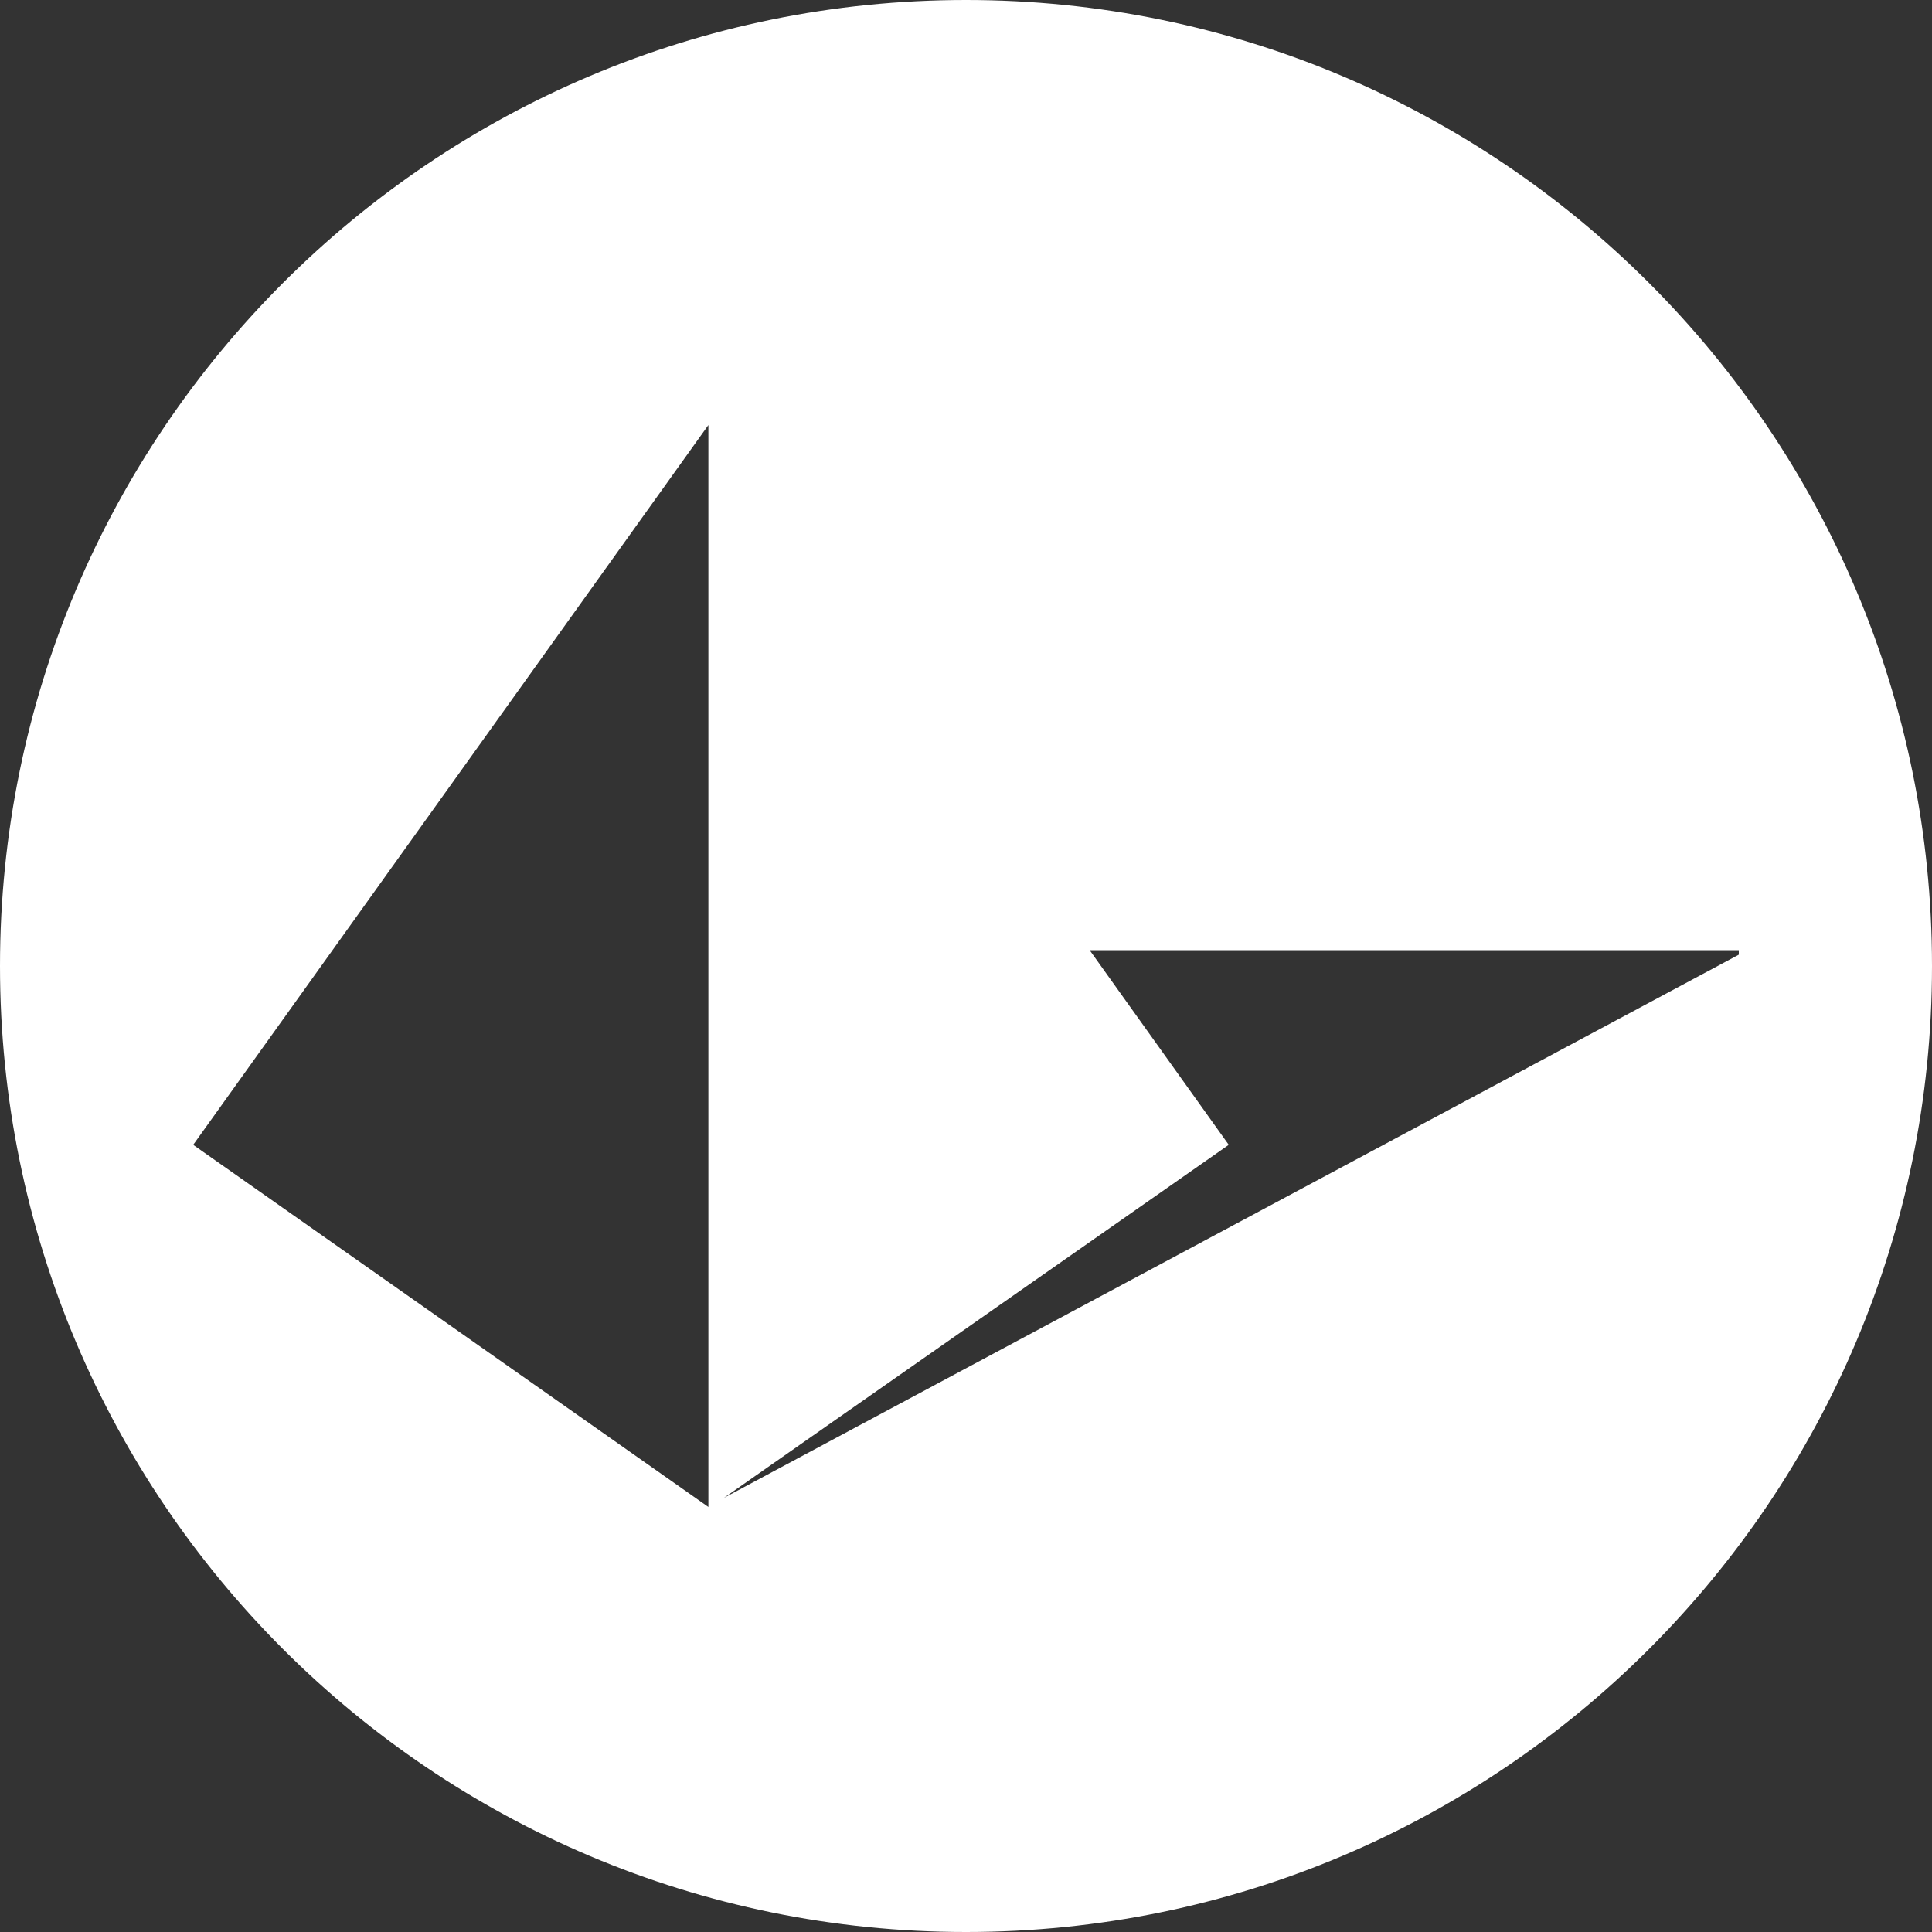
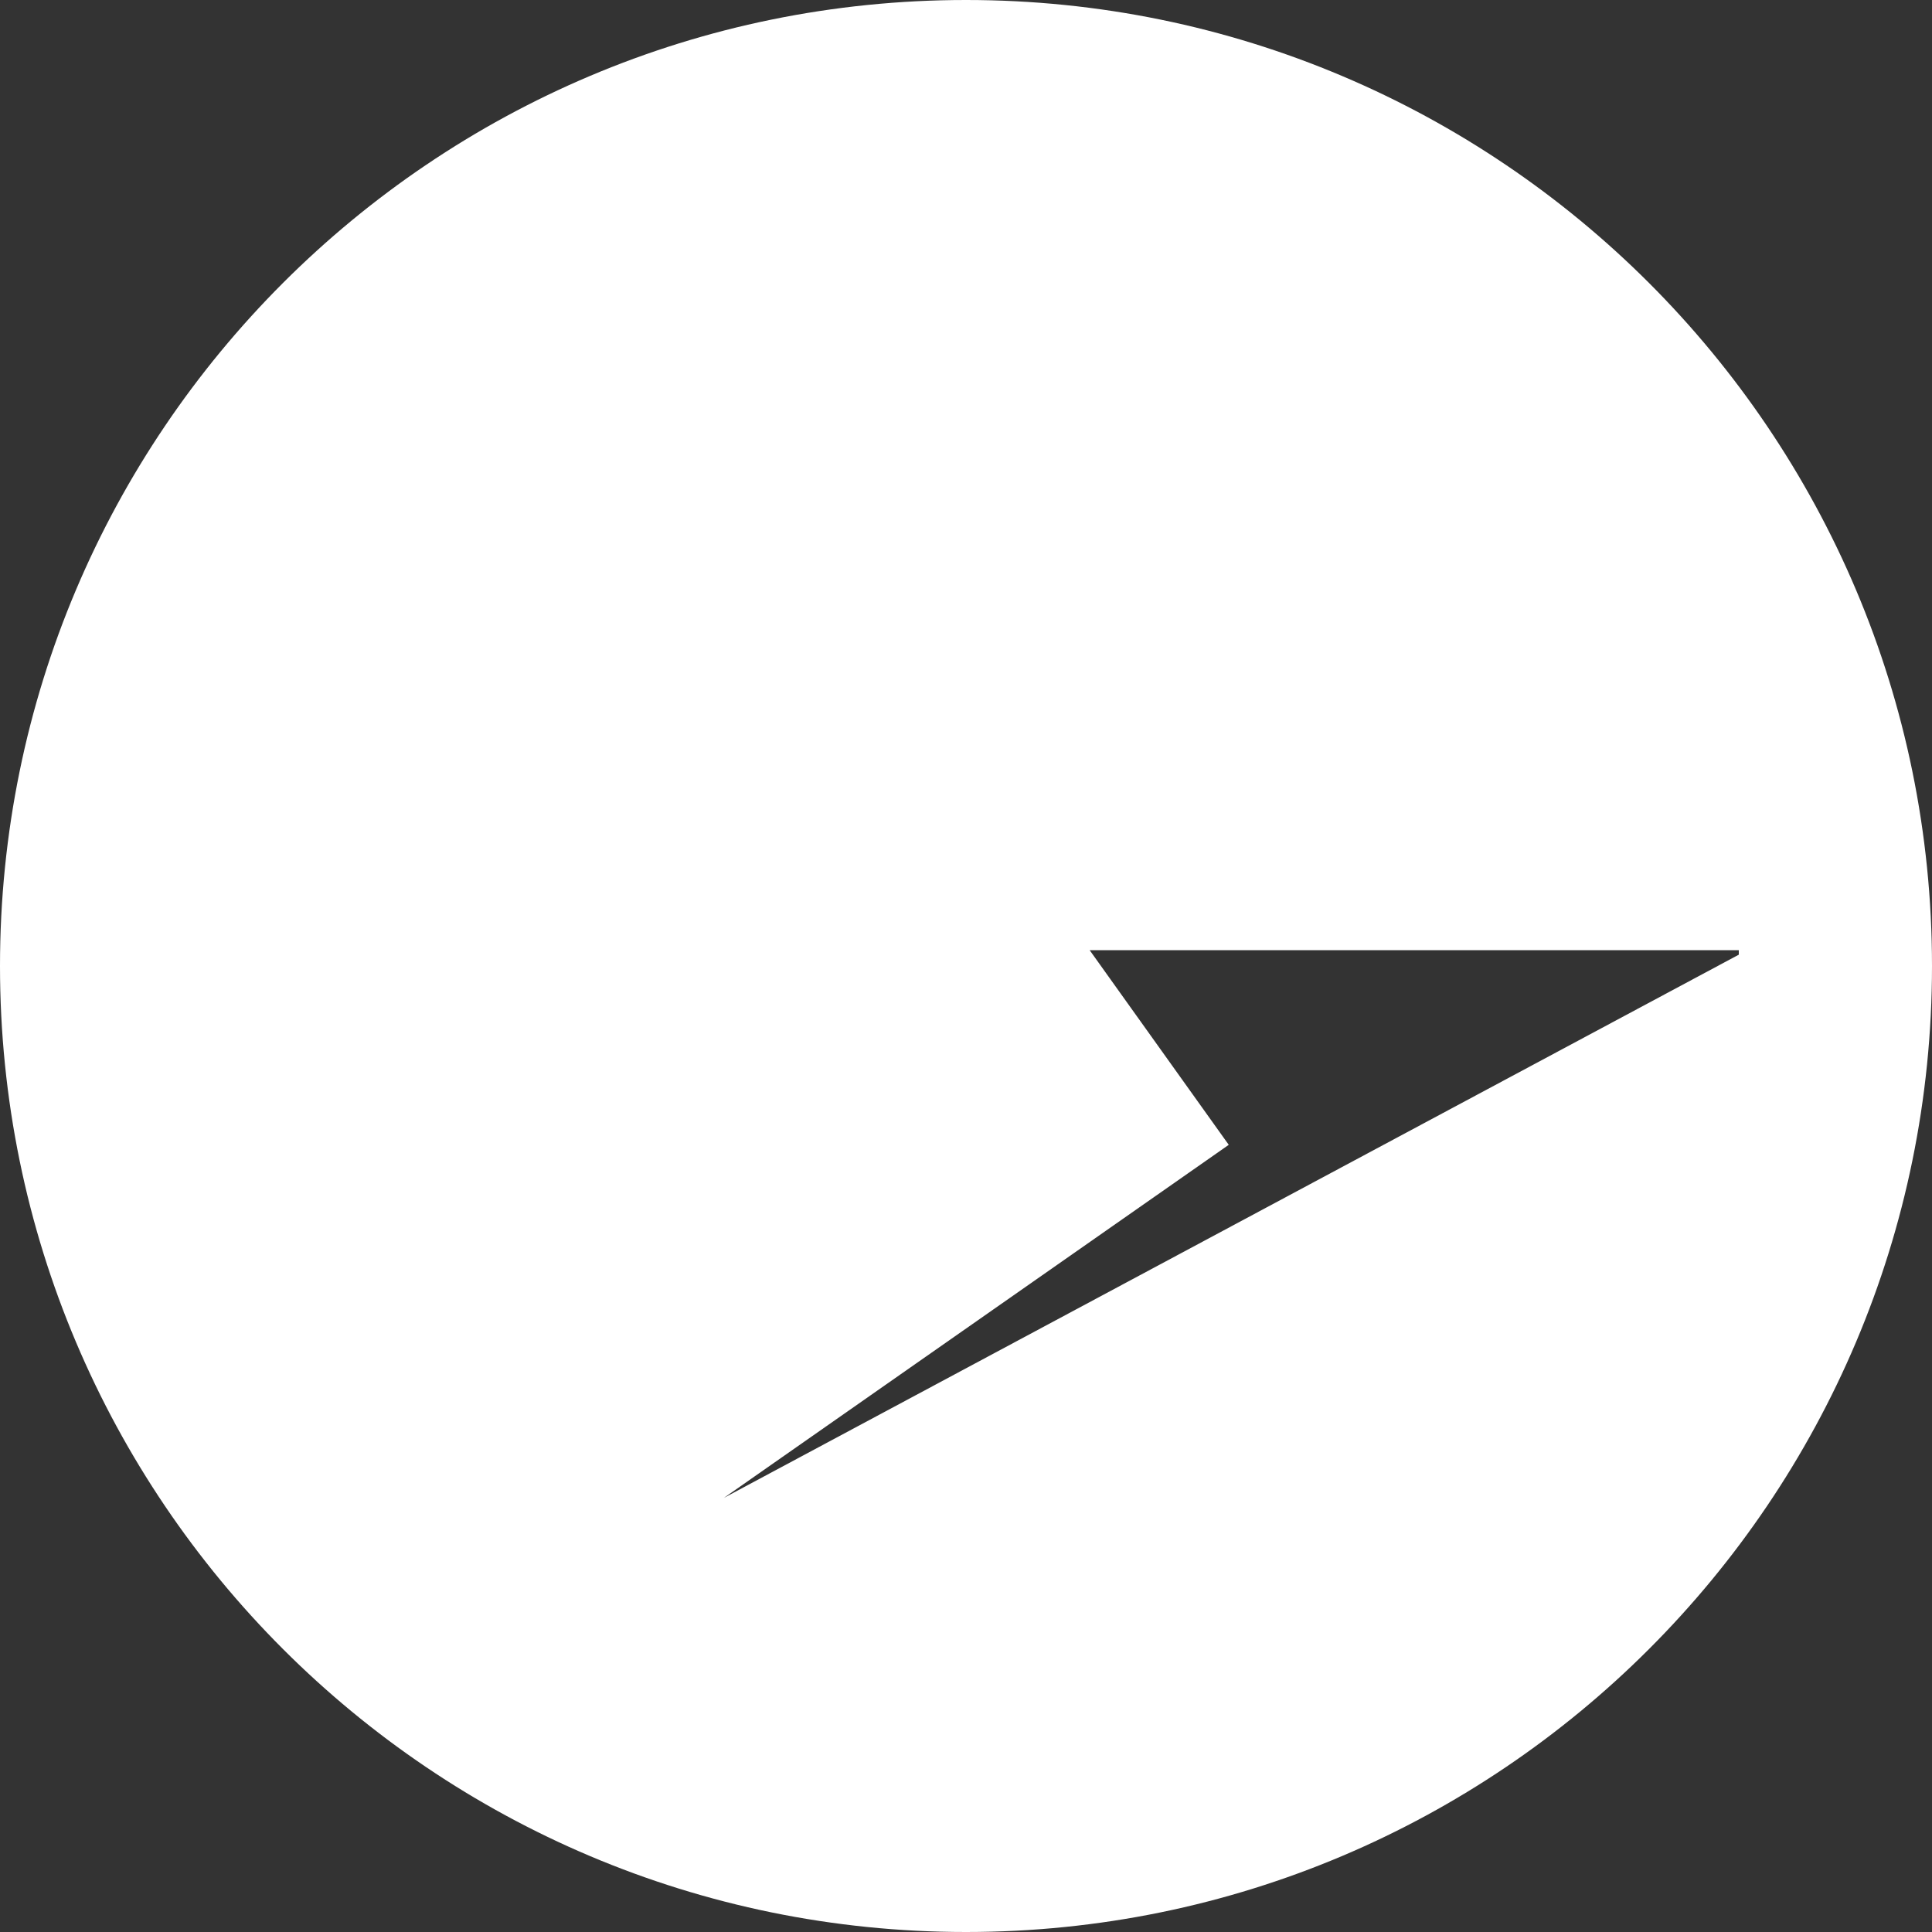
<svg xmlns="http://www.w3.org/2000/svg" width="50" height="50" viewBox="0 0 50 50" fill="none">
  <rect x="0" y="0" width="50" height="50" fill="#333333" stroke="none" />
-   <path fill-rule="evenodd" clip-rule="evenodd" d="M50 25C50 11.195 38.805 0 25 0C11.195 0 0 11.195 0 25C0 38.805 11.195 50 25 50C38.805 50 50 38.805 50 25ZM45 24.59H28.2L31.8 29.628L18.733 38.766L45 24.707V24.59ZM5 29.628L18.333 39V11L5 29.628Z" fill="white" />
+   <path fill-rule="evenodd" clip-rule="evenodd" d="M50 25C50 11.195 38.805 0 25 0C11.195 0 0 11.195 0 25C0 38.805 11.195 50 25 50C38.805 50 50 38.805 50 25ZM45 24.59H28.2L31.8 29.628L18.733 38.766L45 24.707V24.59ZM5 29.628V11L5 29.628Z" fill="white" />
</svg>